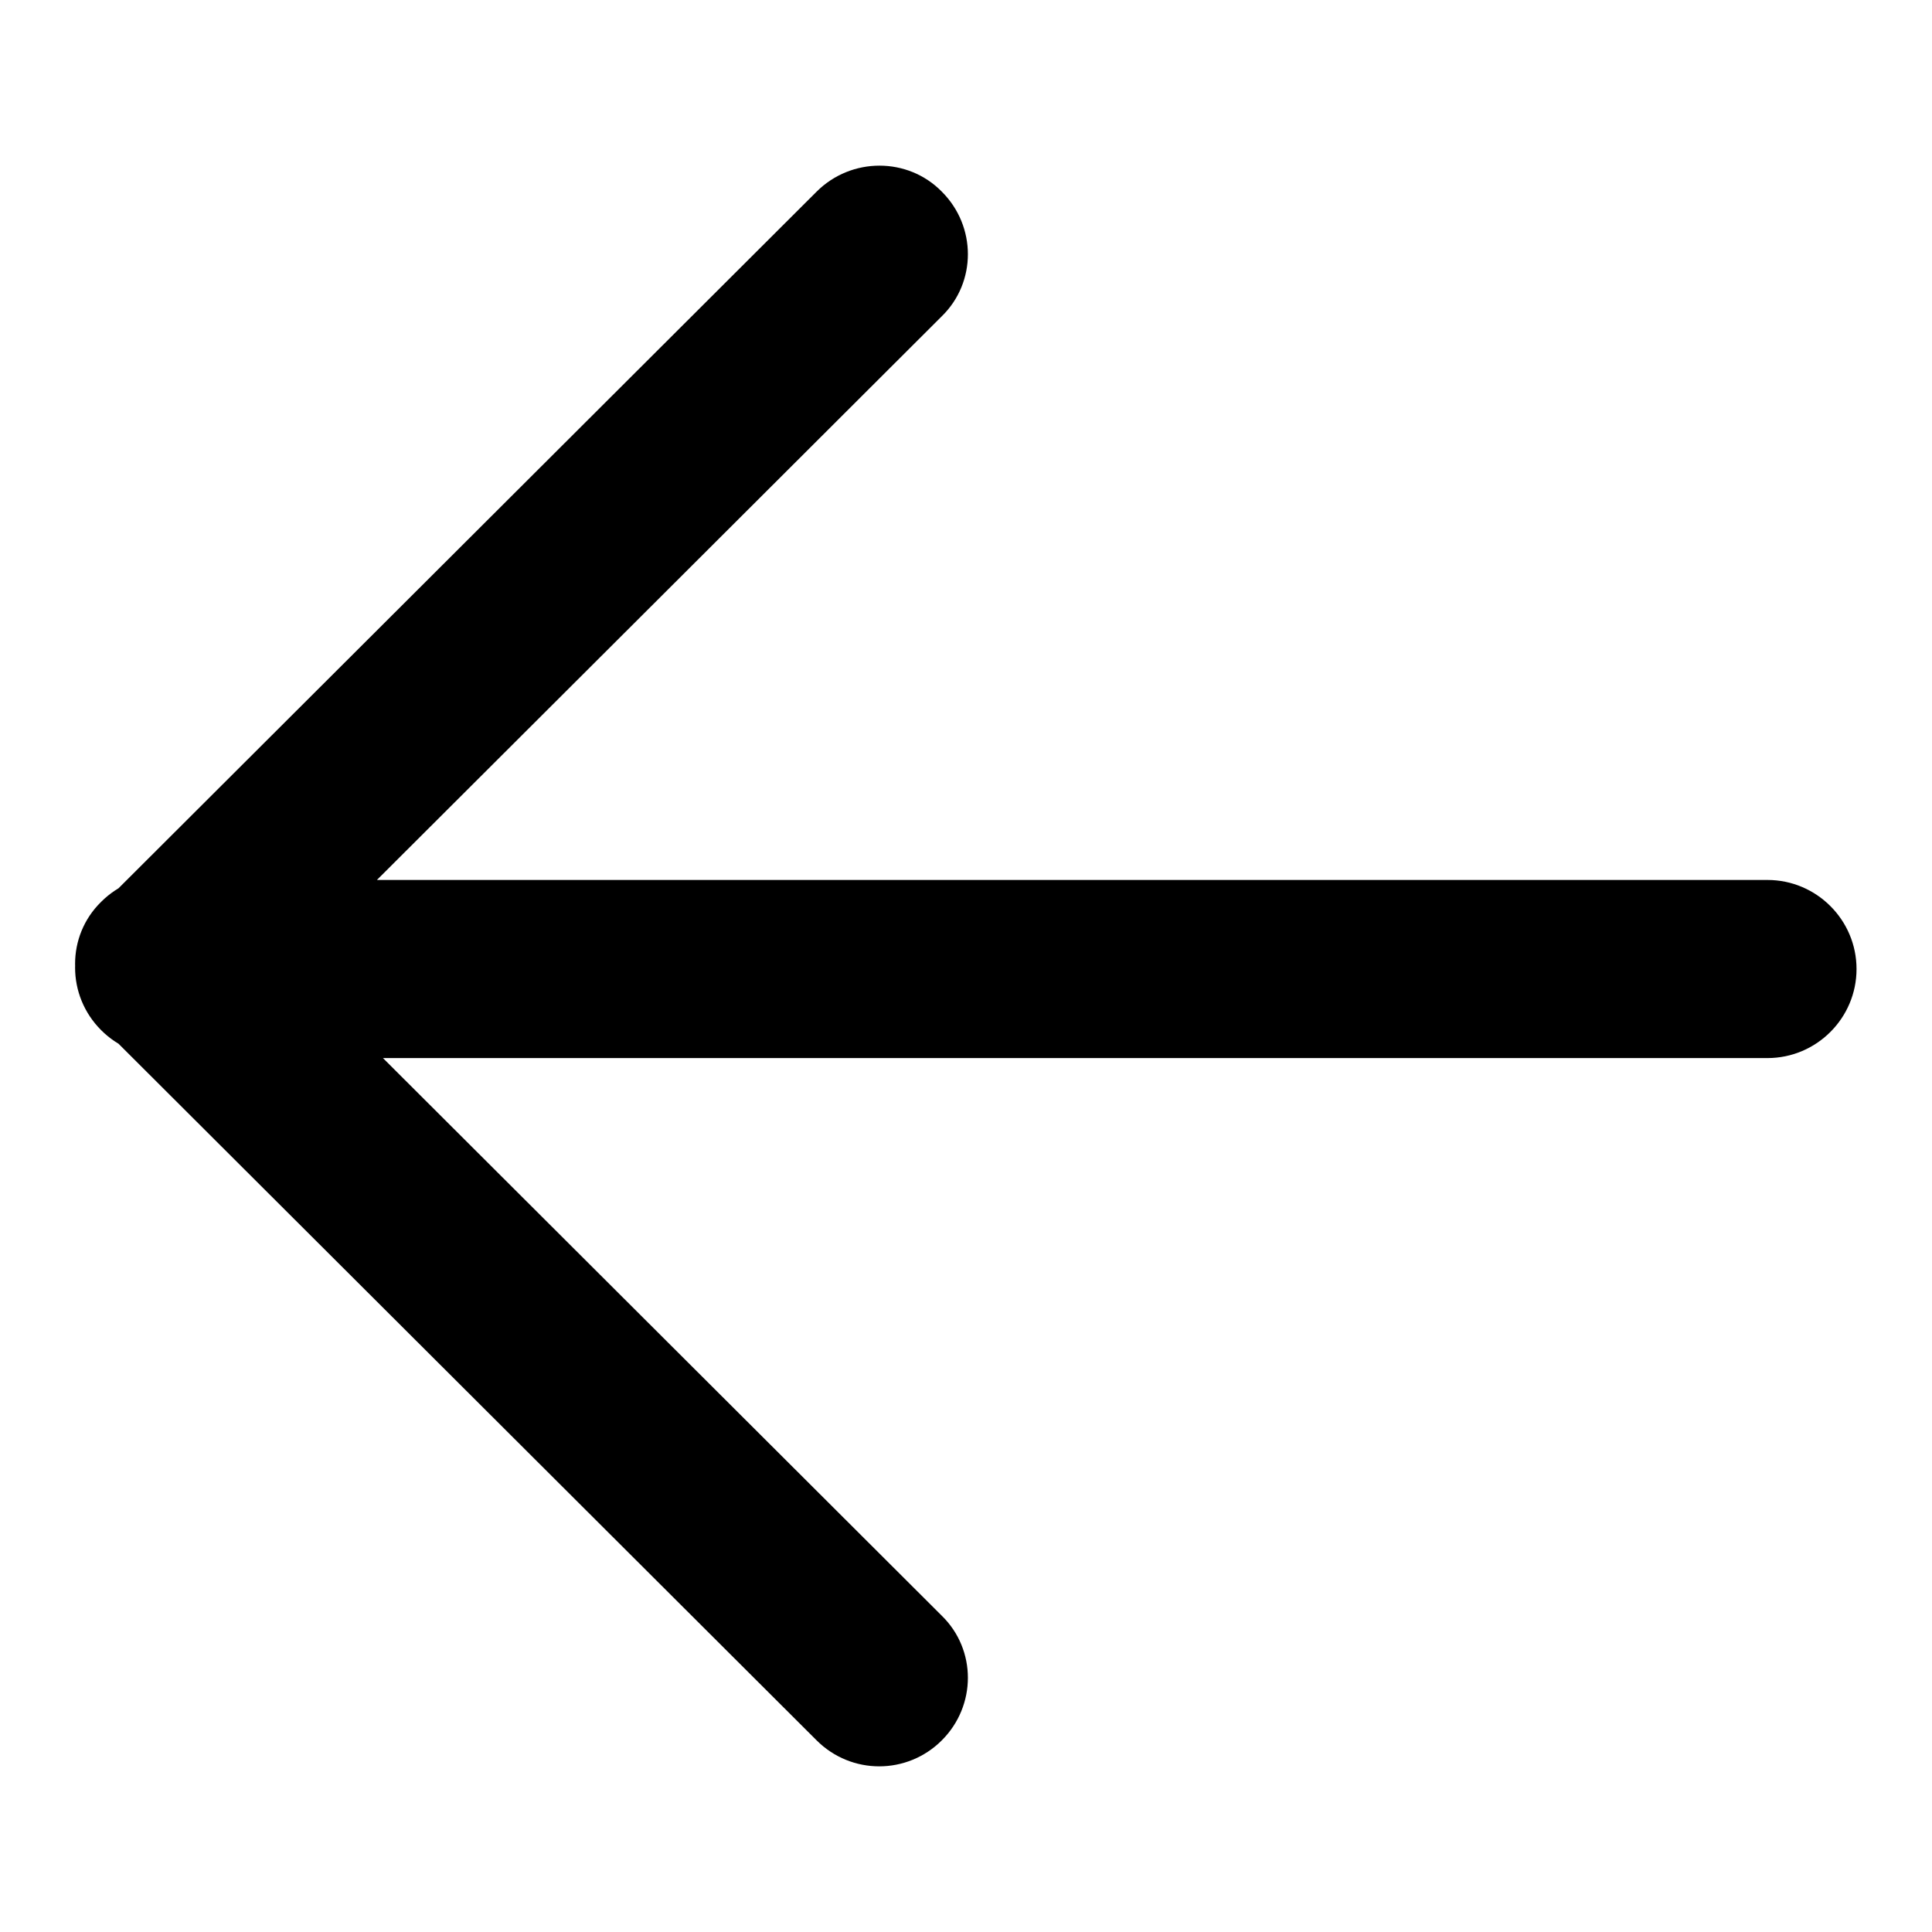
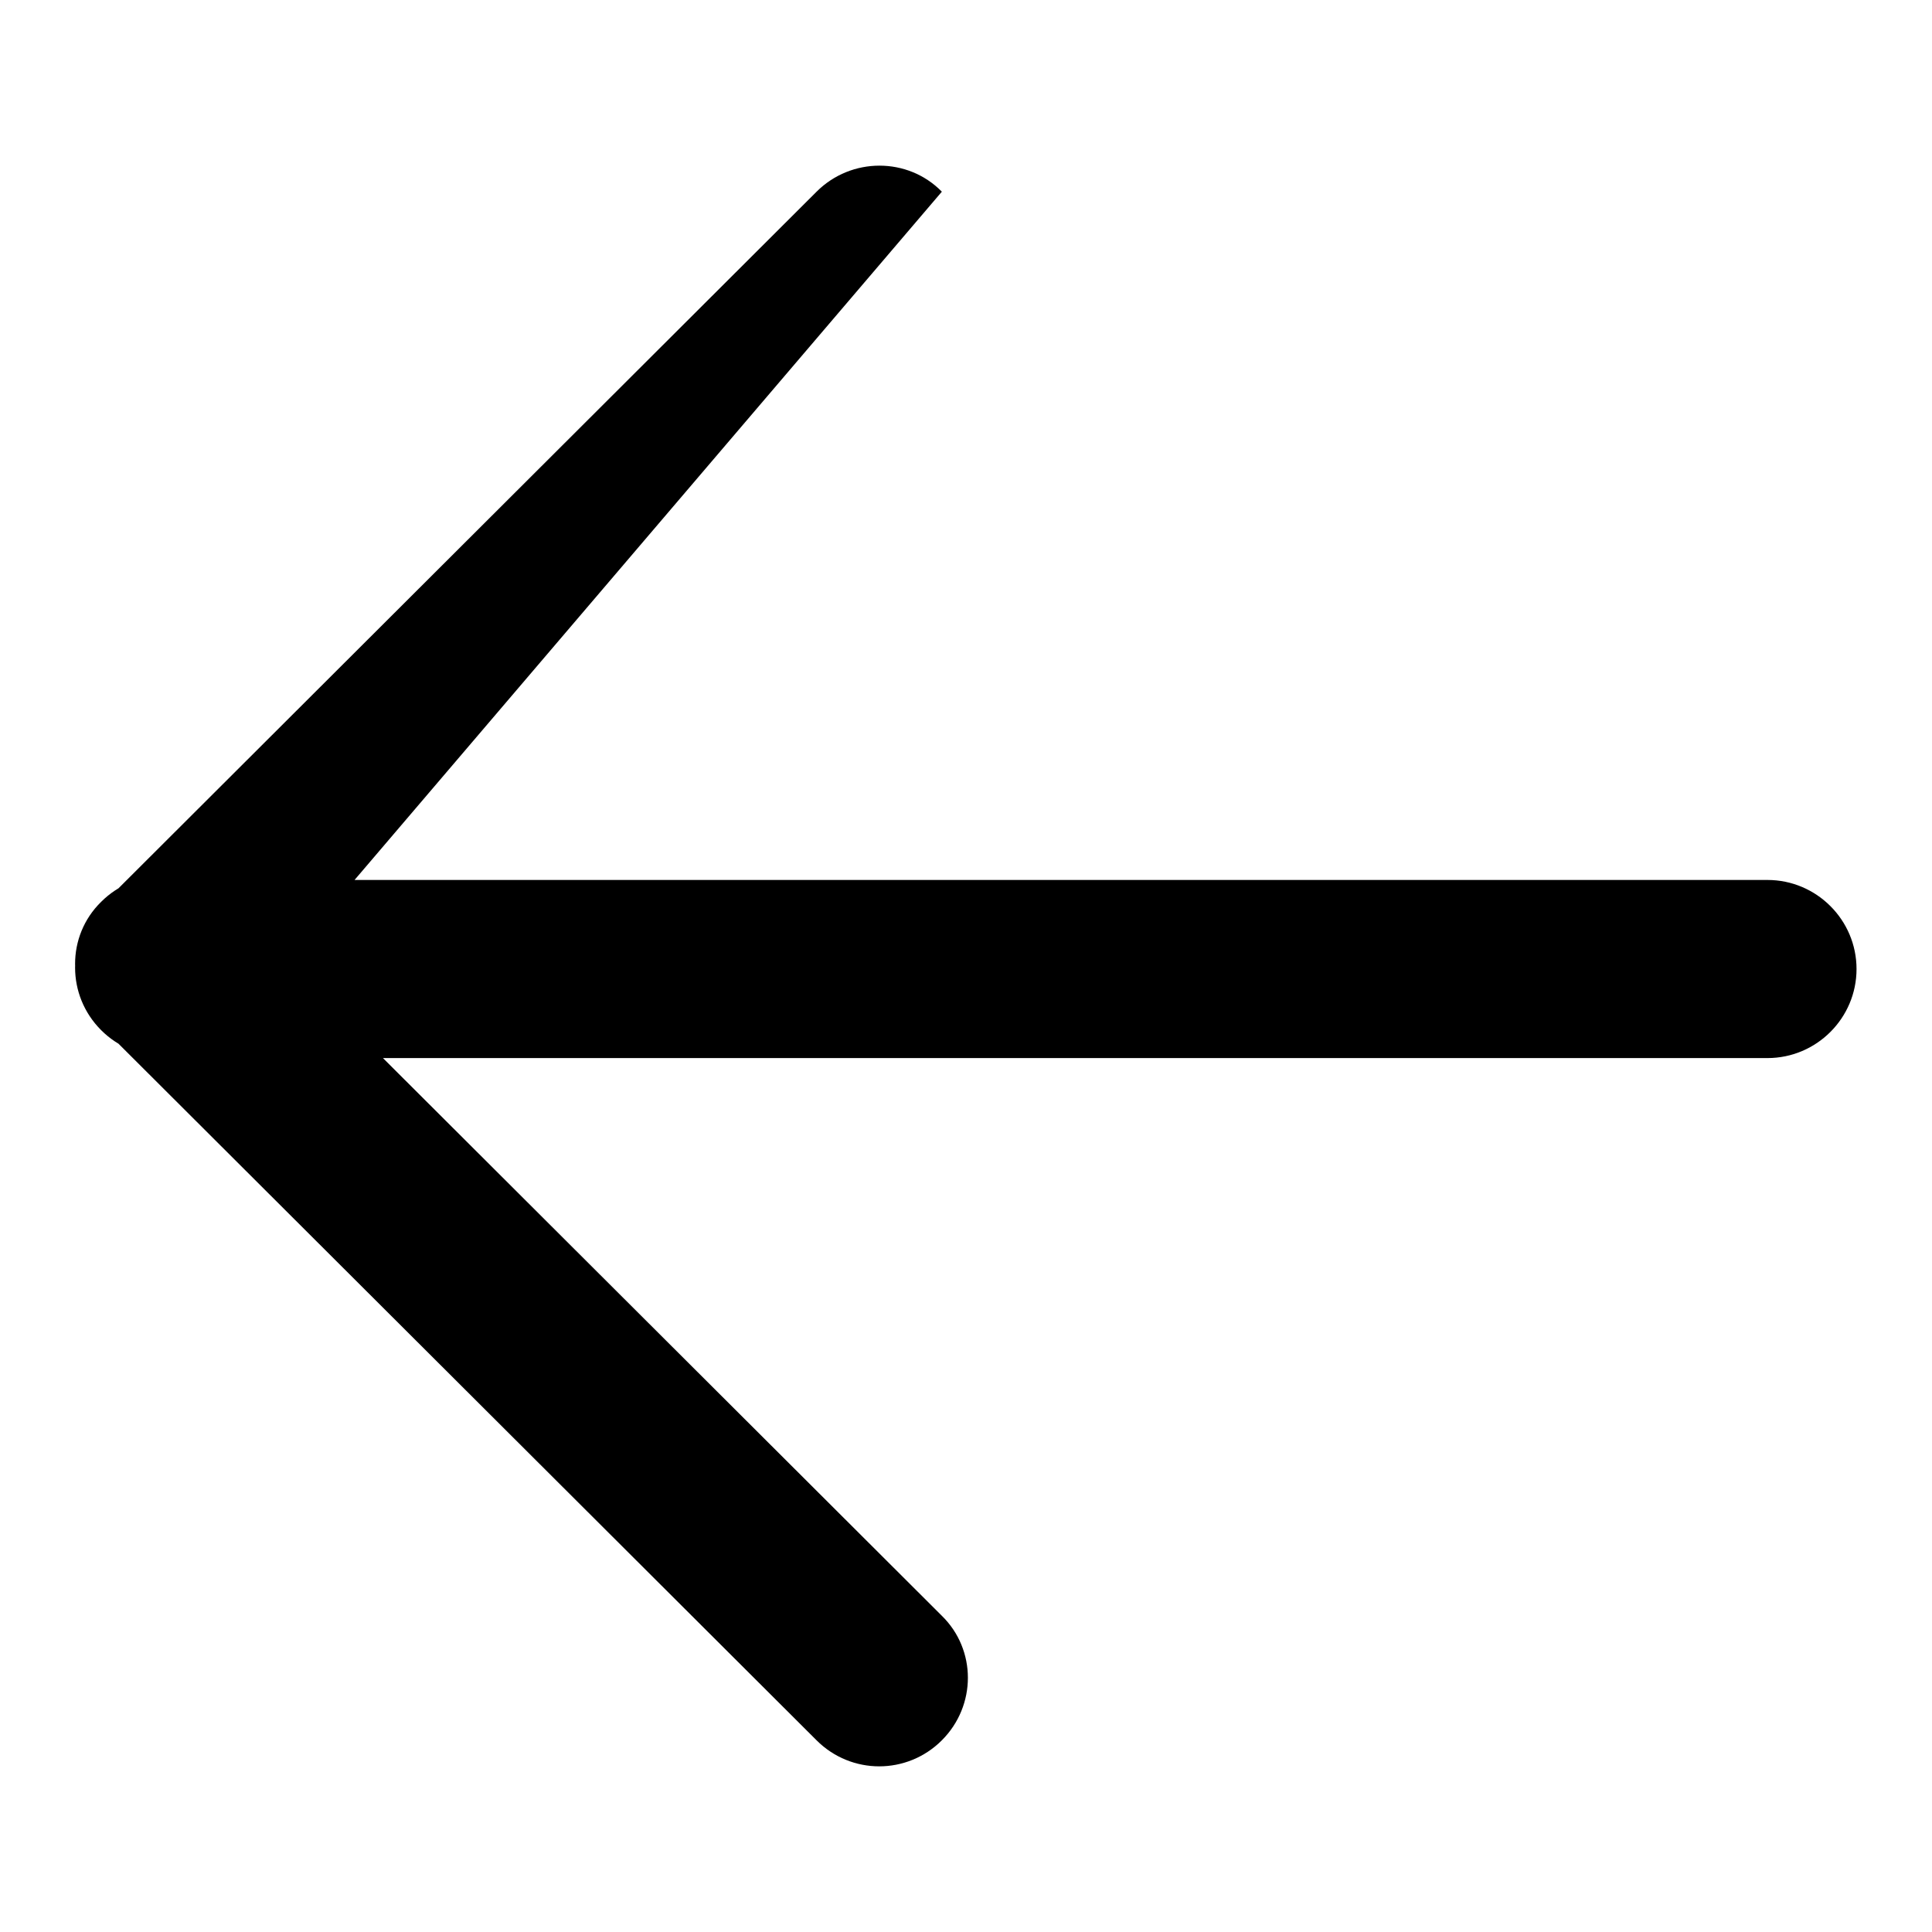
<svg xmlns="http://www.w3.org/2000/svg" version="1.1" x="0px" y="0px" viewBox="0 0 256 256" enable-background="new 0 0 256 256" xml:space="preserve">
  <g>
-     <path fill="#000000" d="M246,128.4c0,6.5-5.3,11.8-11.8,11.8H33c-6.5,0-11.8-5.3-11.8-11.8l0,0c0-6.5,5.3-11.8,11.8-11.8h201.2 C240.7,116.6,246,121.9,246,128.4L246,128.4z M124.8,230.6c-4.6,4.6-12,4.6-16.6,0L13.4,136c-4.6-4.6-4.6-12,0-16.5l0,0 c4.6-4.6,12-4.6,16.6,0l94.8,94.6C129.4,218.6,129.4,226,124.8,230.6L124.8,230.6z M124.8,25.4c4.6,4.6,4.6,12,0,16.5L30,136.5 c-4.6,4.6-12,4.6-16.6,0l0,0c-4.6-4.6-4.6-12,0-16.5l94.8-94.6C112.8,20.8,120.3,20.8,124.8,25.4L124.8,25.4z" />
+     <path fill="#000000" d="M246,128.4c0,6.5-5.3,11.8-11.8,11.8H33c-6.5,0-11.8-5.3-11.8-11.8l0,0c0-6.5,5.3-11.8,11.8-11.8h201.2 C240.7,116.6,246,121.9,246,128.4L246,128.4z M124.8,230.6c-4.6,4.6-12,4.6-16.6,0L13.4,136c-4.6-4.6-4.6-12,0-16.5l0,0 c4.6-4.6,12-4.6,16.6,0l94.8,94.6C129.4,218.6,129.4,226,124.8,230.6L124.8,230.6z M124.8,25.4L30,136.5 c-4.6,4.6-12,4.6-16.6,0l0,0c-4.6-4.6-4.6-12,0-16.5l94.8-94.6C112.8,20.8,120.3,20.8,124.8,25.4L124.8,25.4z" />
  </g>
</svg>